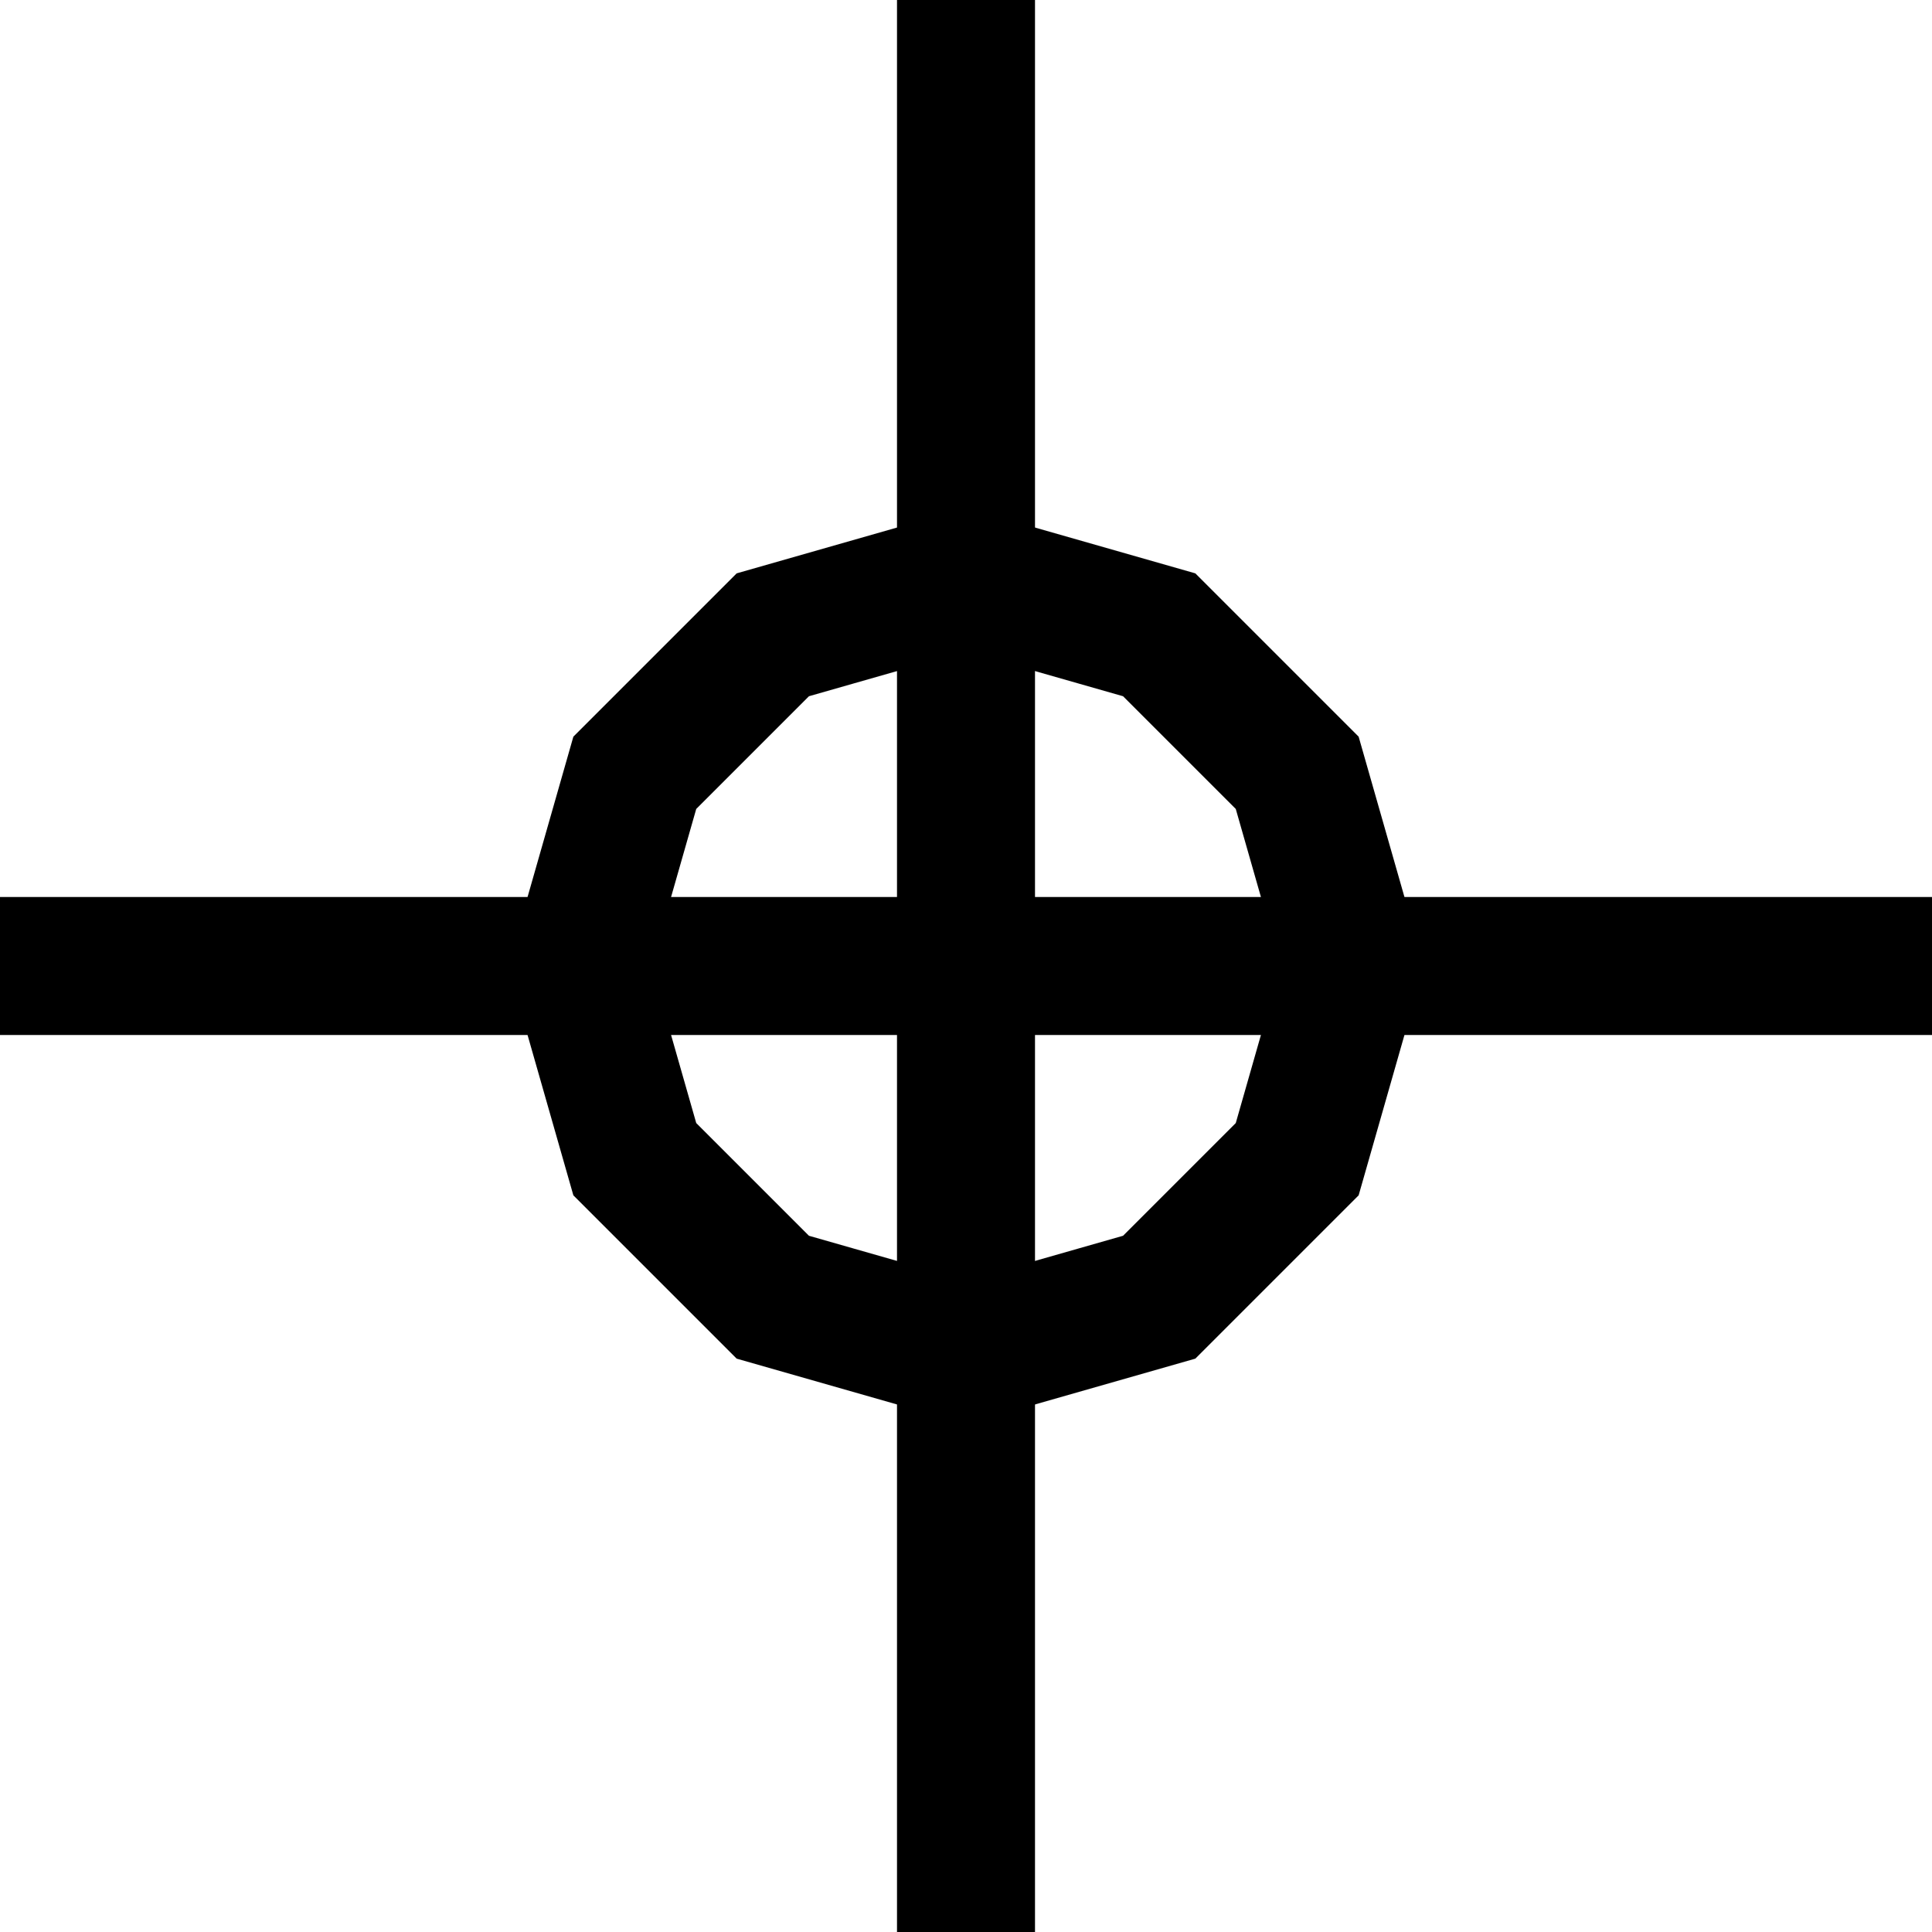
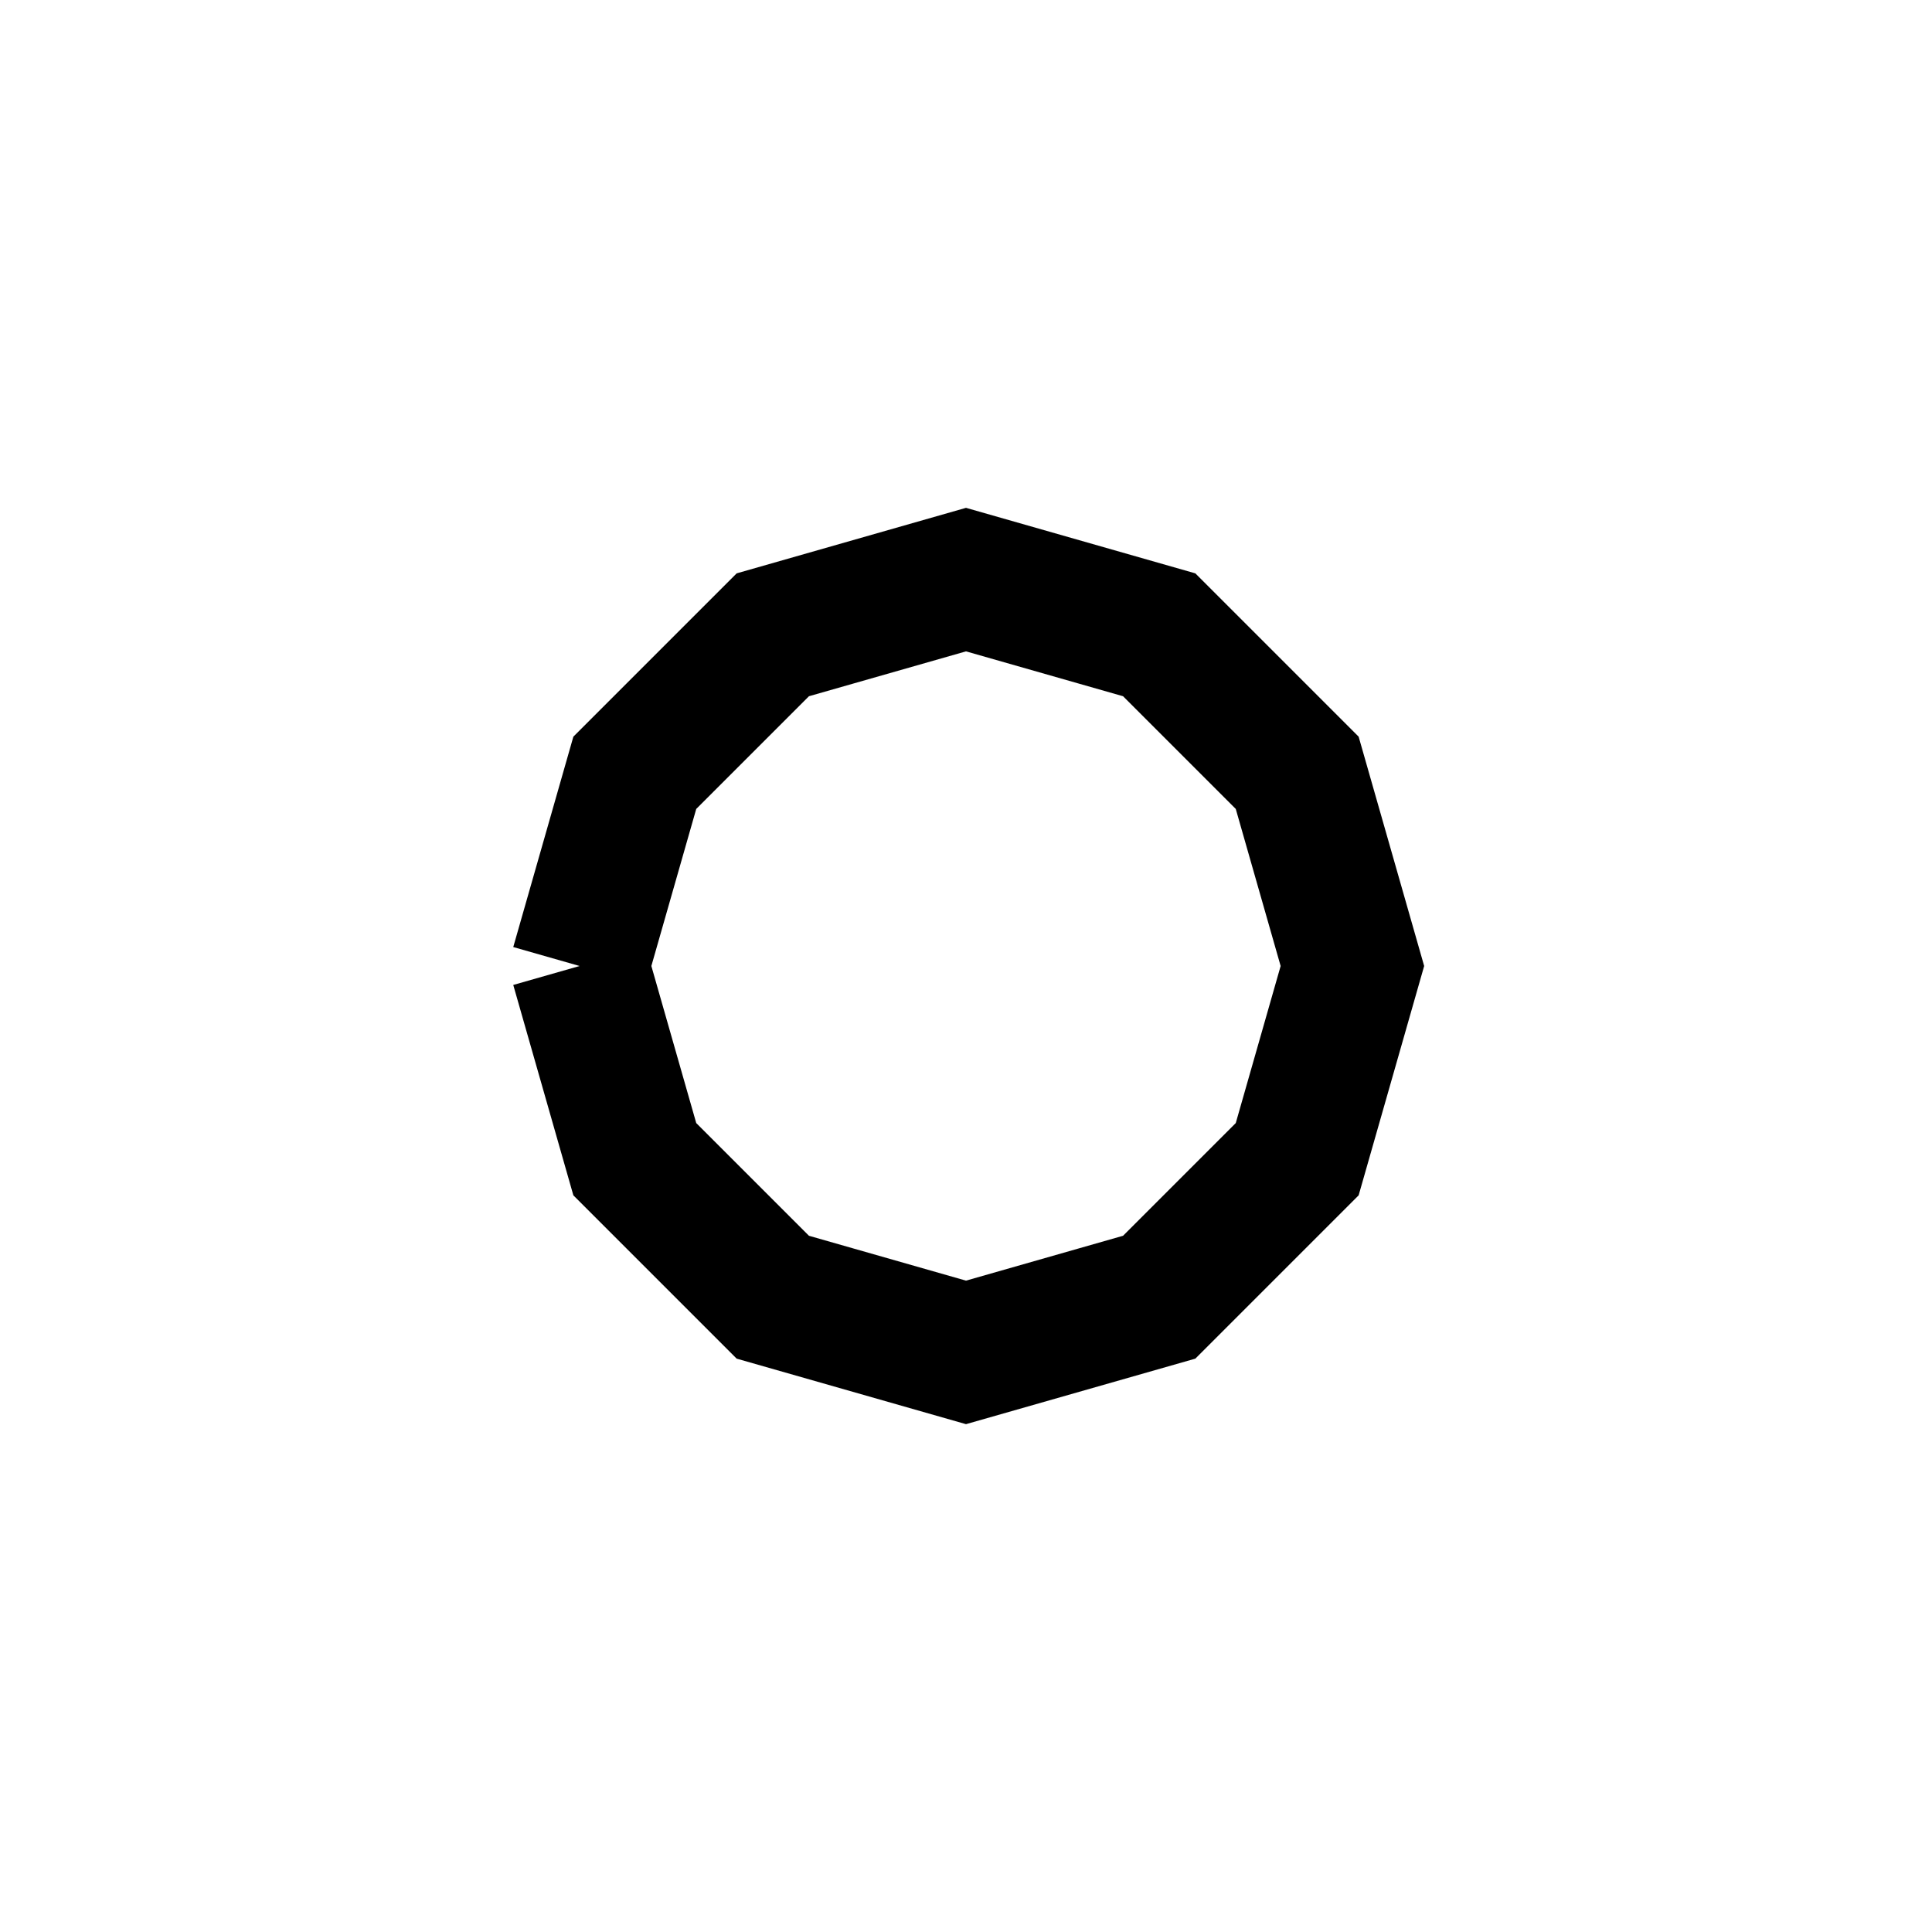
<svg xmlns="http://www.w3.org/2000/svg" viewBox="0 0 7 7">
  <defs>
    <style>.cls-1{fill:none;stroke:#000;stroke-width:0.5px;}</style>
  </defs>
  <title>Risorsa 157</title>
  <g id="Livello_2" data-name="Livello 2">
    <g id="Livello_1-2" data-name="Livello 1">
      <polyline class="cls-1" points="2.1 3.5 2.3 2.8 2.8 2.3 3.5 2.1 4.2 2.3 4.7 2.8 4.9 3.5 4.7 4.2 4.2 4.7 3.5 4.9 2.8 4.7 2.3 4.2 2.1 3.5" />
-       <line class="cls-1" y1="3.5" x2="7" y2="3.5" />
-       <line class="cls-1" x1="3.5" x2="3.5" y2="7" />
    </g>
  </g>
</svg>